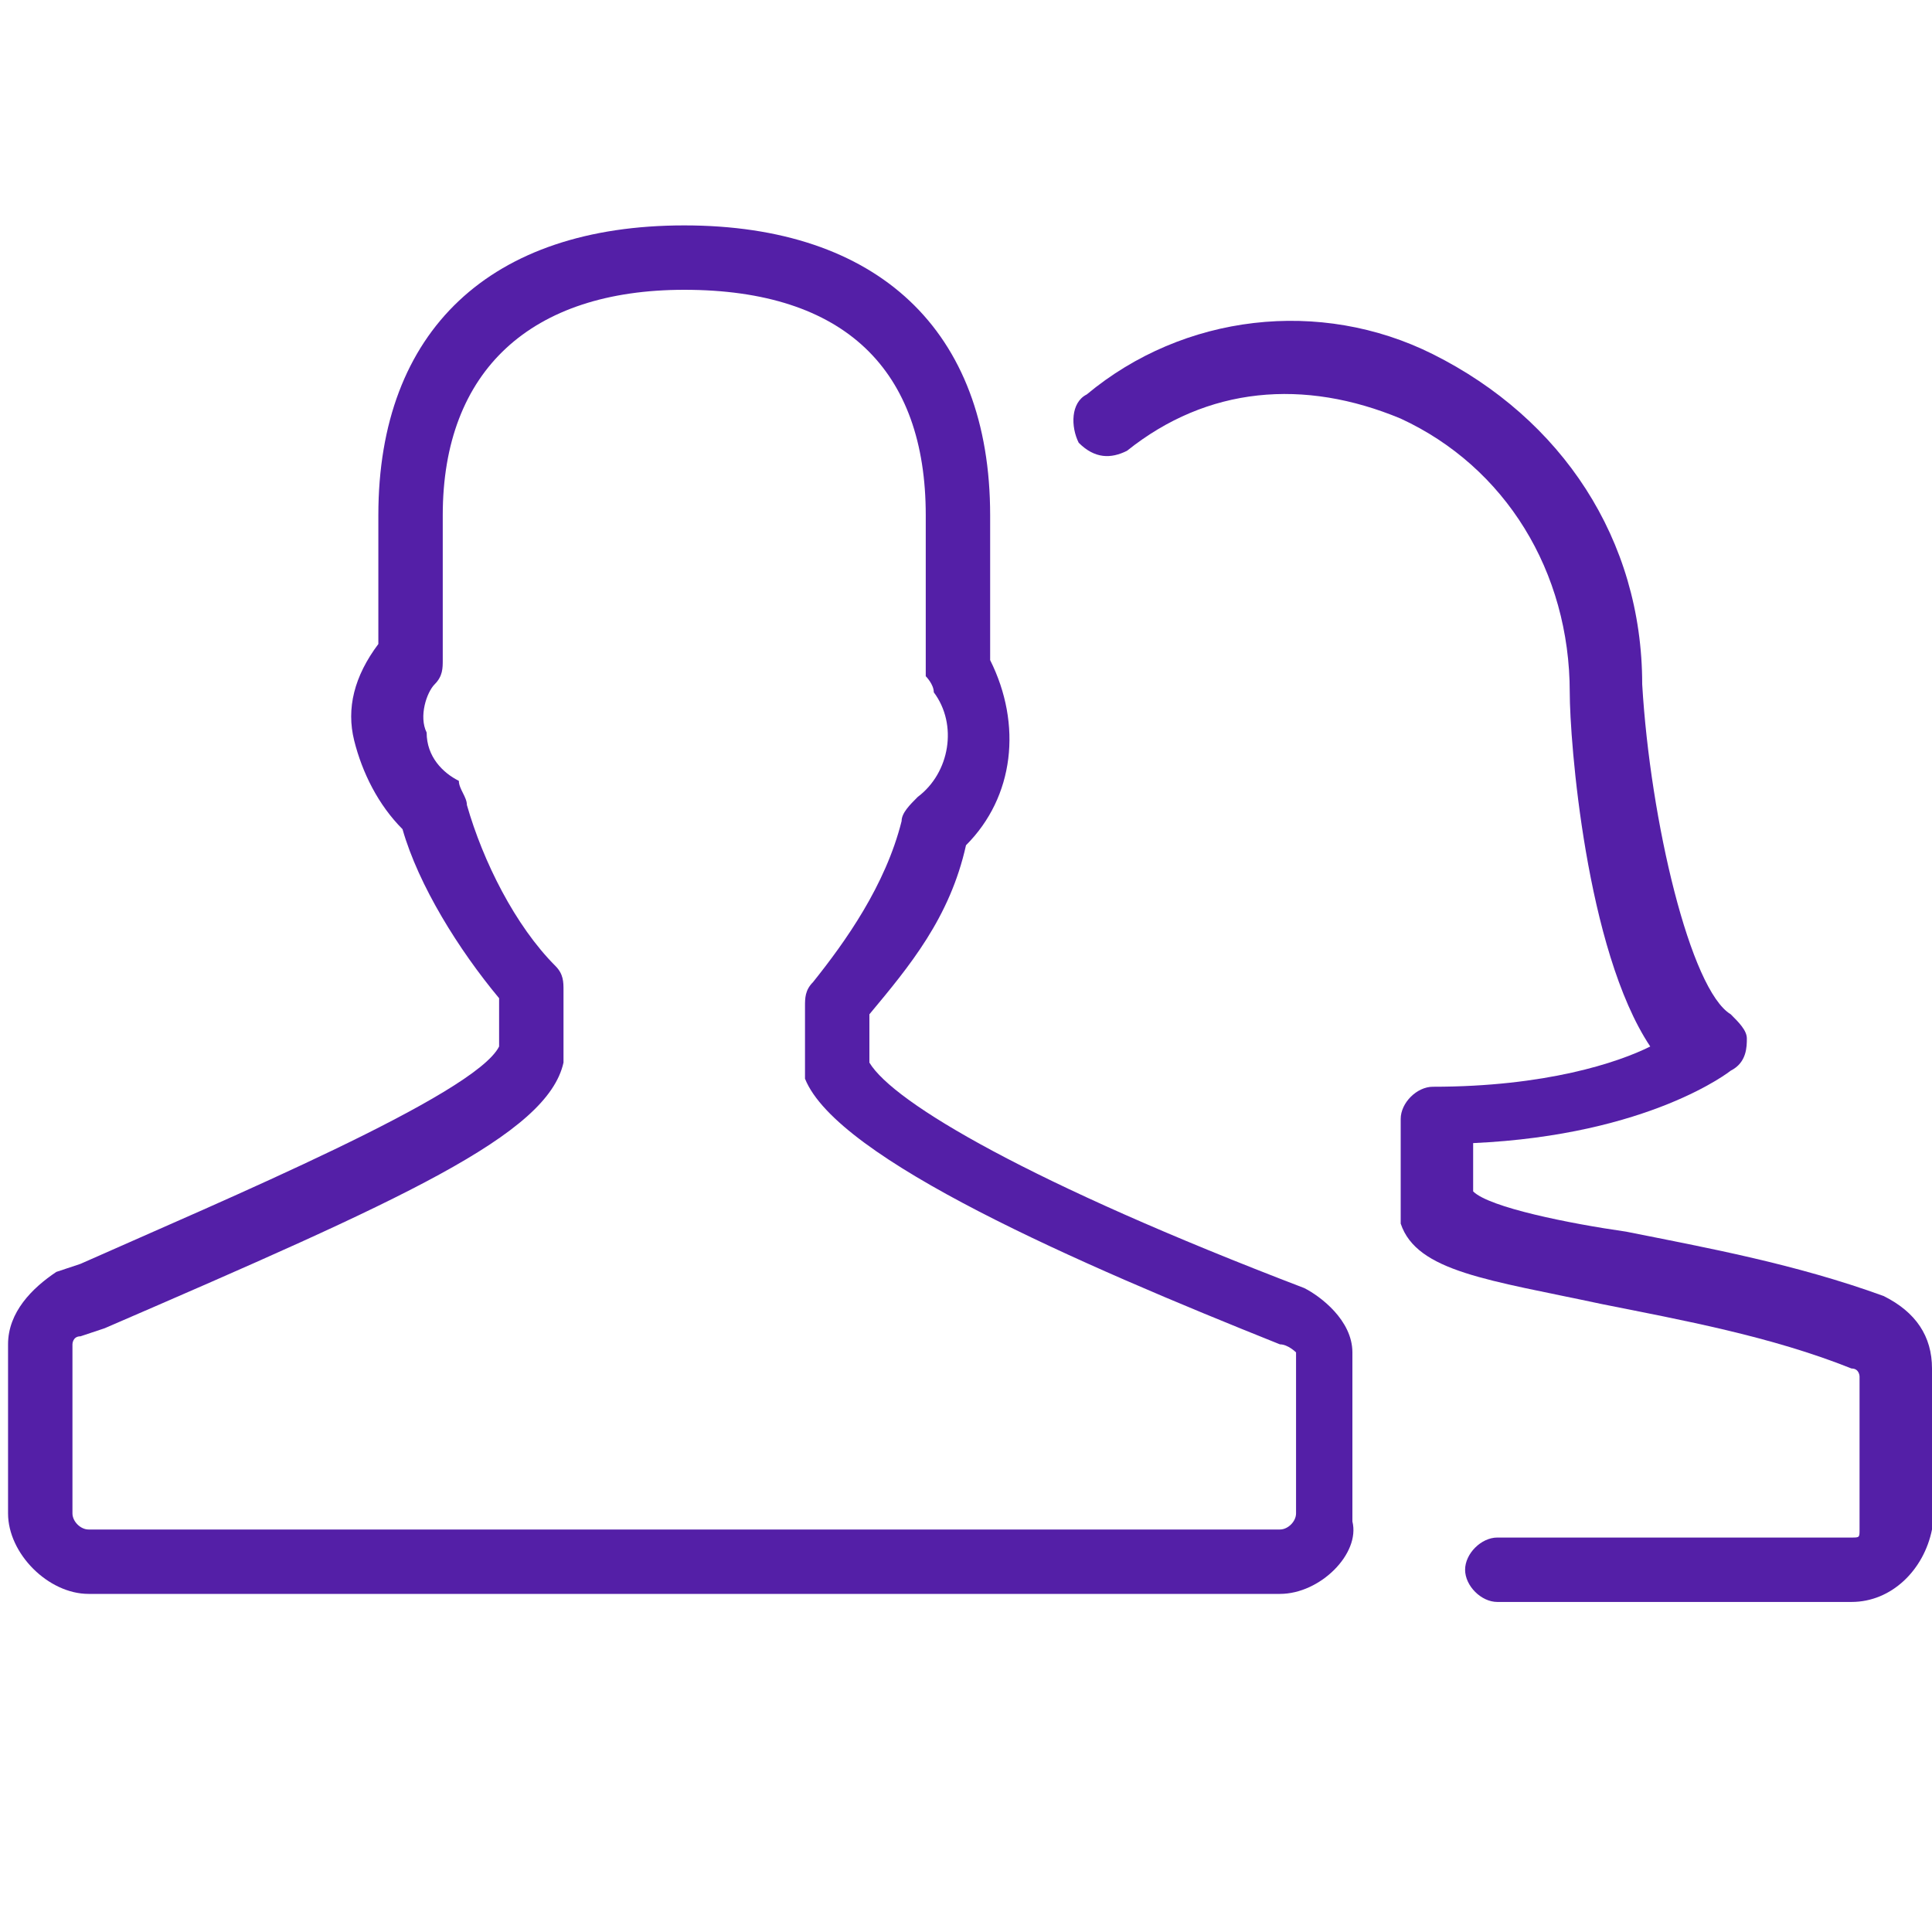
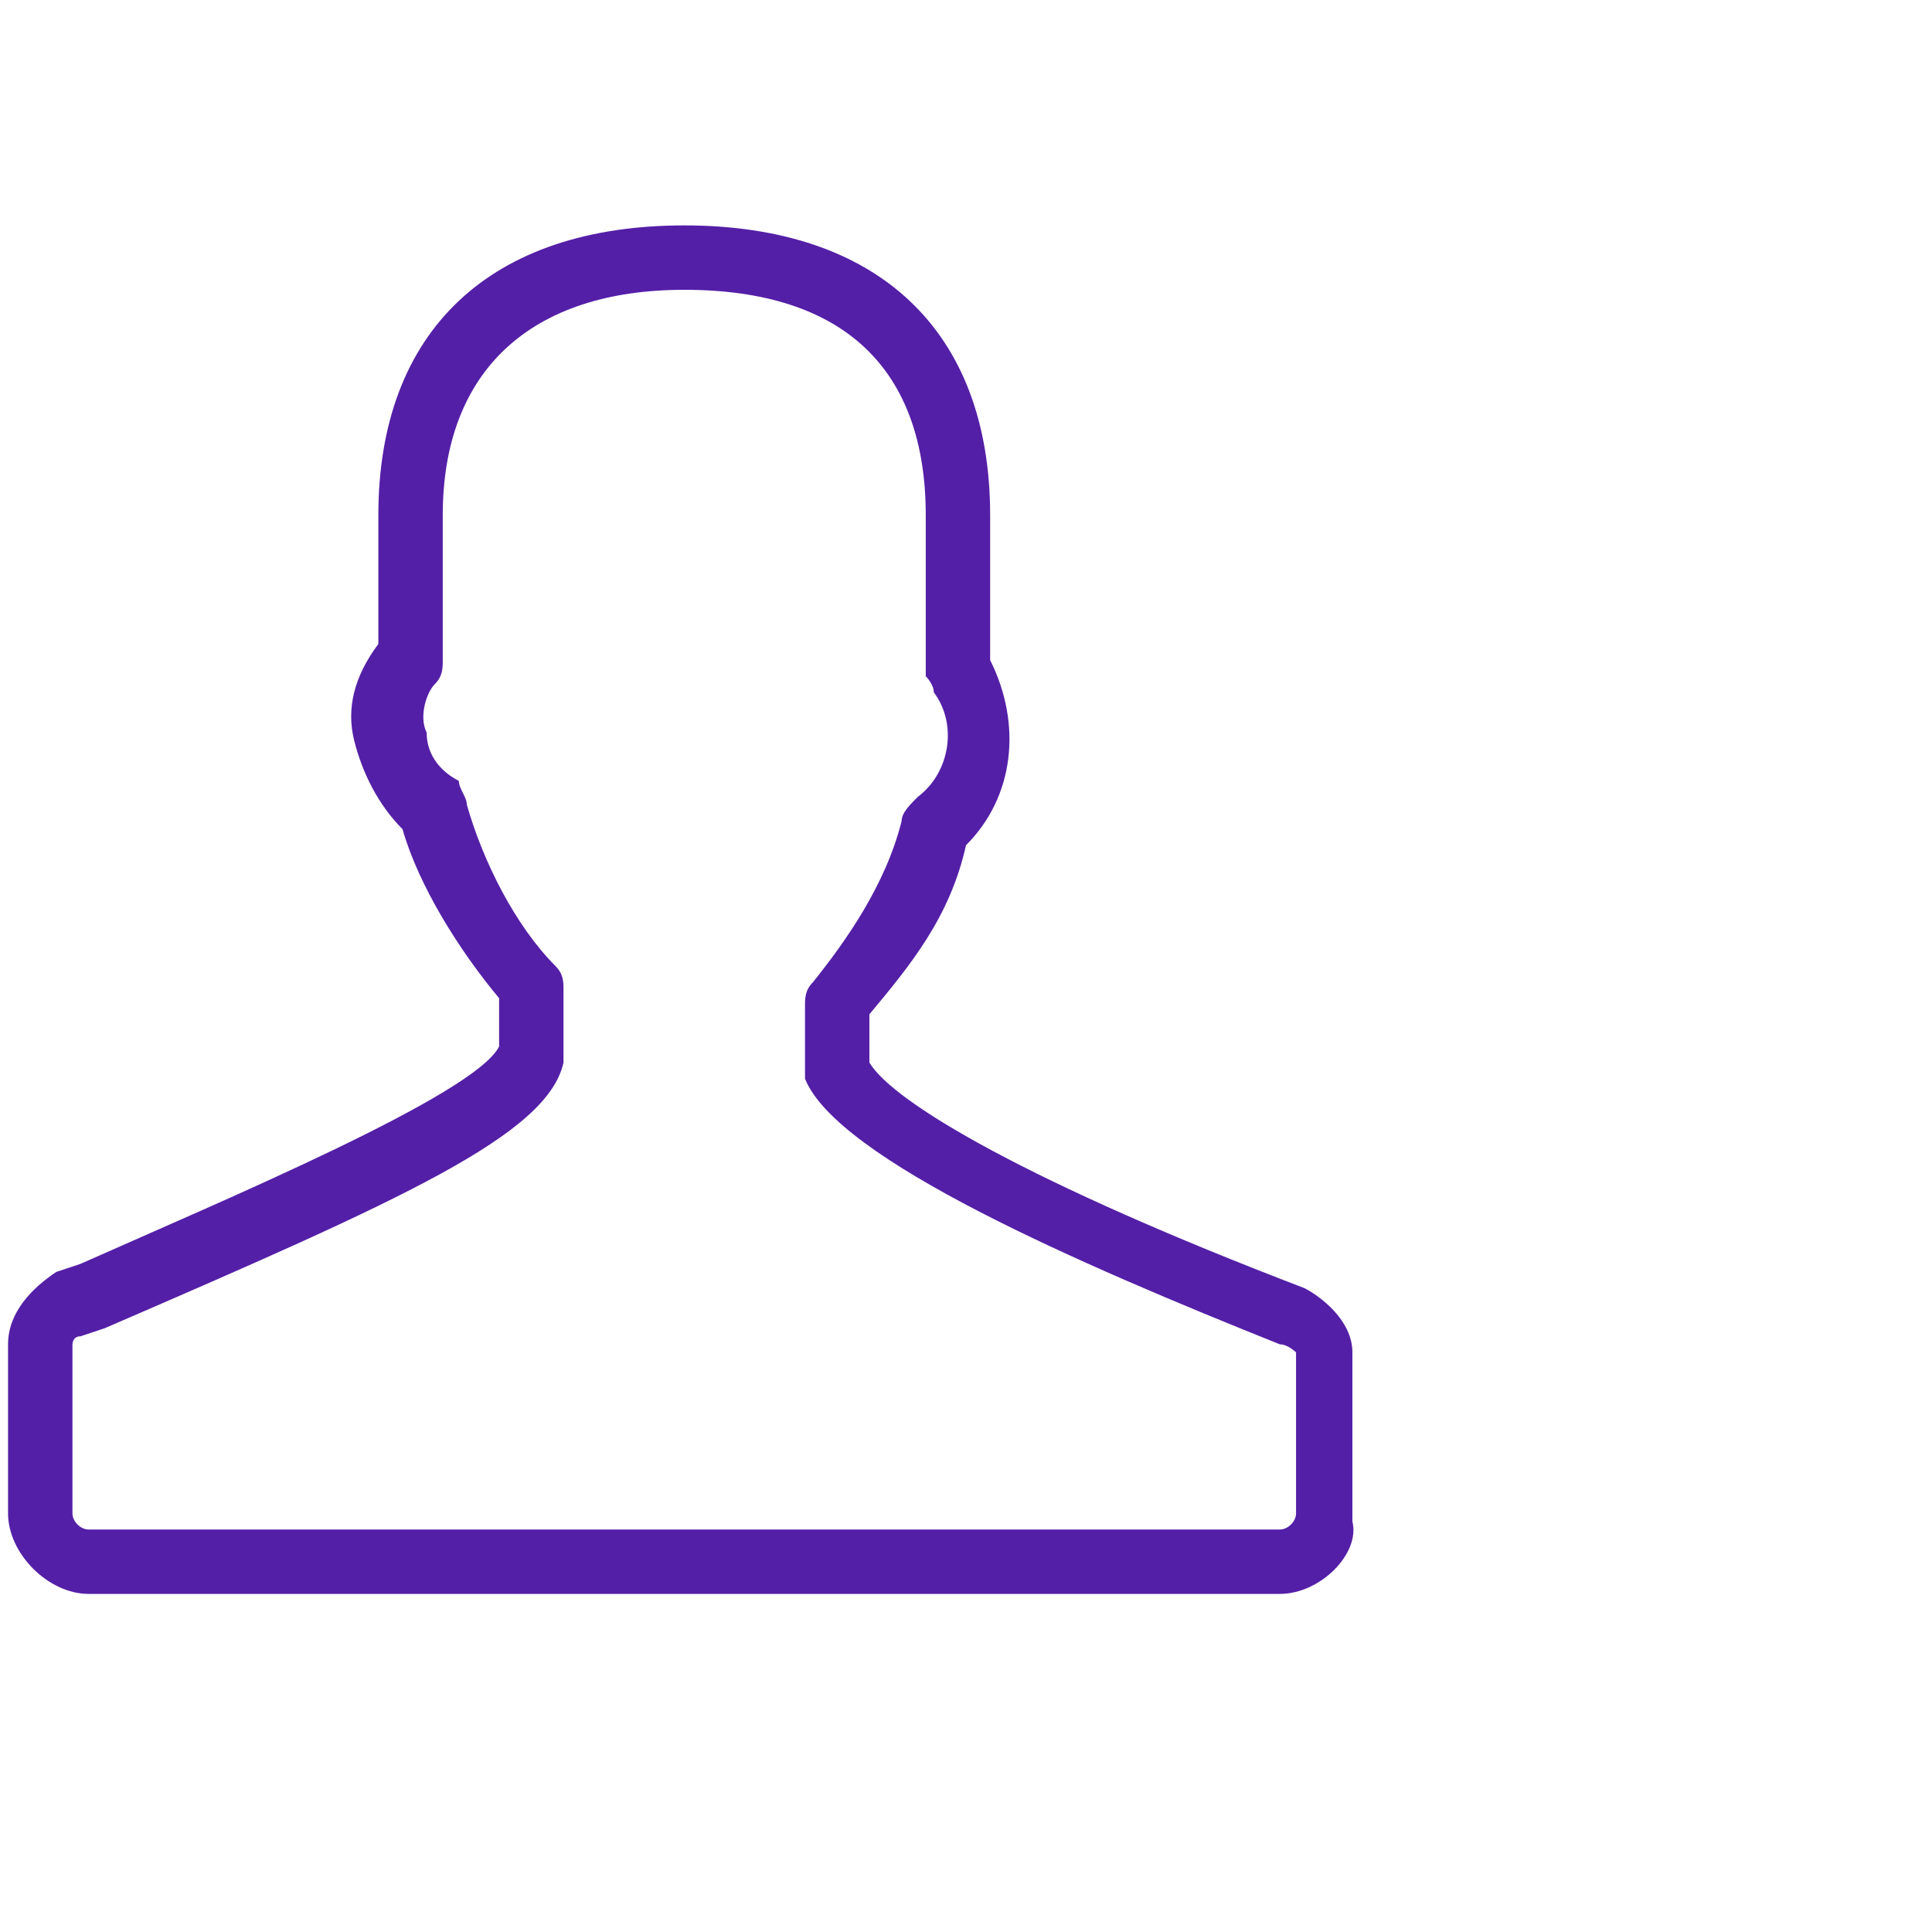
<svg xmlns="http://www.w3.org/2000/svg" version="1.1" id="Layer_1" x="0px" y="0px" viewBox="0 0 24 24" style="enable-background:new 0 0 24 24;" xml:space="preserve">
  <style type="text/css">
	.st0{fill:#541fa7;}
</style>
  <g>
    <path class="st0" d="M15.9,19.8H1.1c-0.5,0-1-0.5-1-1v-2.1c0-0.4,0.3-0.7,0.6-0.9L1,15.7c1.8-0.8,4.9-2.1,5.2-2.7v-0.6   c-0.5-0.6-1-1.4-1.2-2.1c-0.3-0.3-0.5-0.7-0.6-1.1c-0.1-0.4,0-0.8,0.3-1.2V6.4c0-2.3,1.4-3.6,3.8-3.6c2.4,0,3.8,1.3,3.8,3.6v1.8   c0.4,0.8,0.3,1.7-0.3,2.3c-0.2,0.9-0.7,1.5-1.2,2.1v0.6c0.3,0.5,2,1.5,5.4,2.8c0,0,0,0,0,0c0.2,0.1,0.6,0.4,0.6,0.8v2.1   C16.9,19.3,16.4,19.8,15.9,19.8z M8.5,3.6c-1.9,0-3,1-3,2.8v1.8c0,0.1,0,0.2-0.1,0.3C5.3,8.6,5.2,8.9,5.3,9.1   c0,0.3,0.2,0.5,0.4,0.6C5.7,9.8,5.8,9.9,5.8,10c0.2,0.7,0.6,1.5,1.1,2C7,12.1,7,12.2,7,12.3v0.8c0,0,0,0.1,0,0.1   c-0.2,0.9-2,1.7-5.7,3.3l-0.3,0.1c-0.1,0-0.1,0.1-0.1,0.1l0,2.1C0.9,18.9,1,19,1.1,19h14.8c0.1,0,0.2-0.1,0.2-0.2v-2   c0,0-0.1-0.1-0.2-0.1c-2.5-1-5.5-2.3-5.9-3.3c0,0,0-0.1,0-0.1v-0.8c0-0.1,0-0.2,0.1-0.3c0.4-0.5,0.9-1.2,1.1-2   c0-0.1,0.1-0.2,0.2-0.3c0.4-0.3,0.5-0.9,0.2-1.3c0-0.1-0.1-0.2-0.1-0.2V6.4C11.5,4.6,10.5,3.6,8.5,3.6z" />
-     <path class="st0" d="M23,19.9h-4.4c-0.2,0-0.4-0.2-0.4-0.4s0.2-0.4,0.4-0.4H23c0.1,0,0.1,0,0.1-0.1v-1.9c0,0,0-0.1-0.1-0.1   c-1-0.4-2.1-0.6-3.1-0.8c-1.4-0.3-2.3-0.4-2.5-1c0-0.1,0-0.1,0-0.2v-1.1c0-0.2,0.2-0.4,0.4-0.4c1.4,0,2.3-0.3,2.7-0.5   c-0.8-1.2-1-3.8-1-4.4c0-1.5-0.8-2.8-2.1-3.4C16.2,4.7,15,4.8,14,5.6c-0.2,0.1-0.4,0.1-0.6-0.1c-0.1-0.2-0.1-0.5,0.1-0.6   c1.2-1,2.9-1.2,4.3-0.5c1.6,0.8,2.6,2.3,2.6,4.1c0.1,1.7,0.6,3.8,1.1,4.1c0.1,0.1,0.2,0.2,0.2,0.3c0,0.1,0,0.3-0.2,0.4   c0,0-1,0.8-3.2,0.9v0.6c0.2,0.2,1.2,0.4,1.9,0.5c1,0.2,2.1,0.4,3.2,0.8c0.4,0.2,0.6,0.5,0.6,0.9V19C23.9,19.5,23.5,19.9,23,19.9z" />
  </g>
</svg>